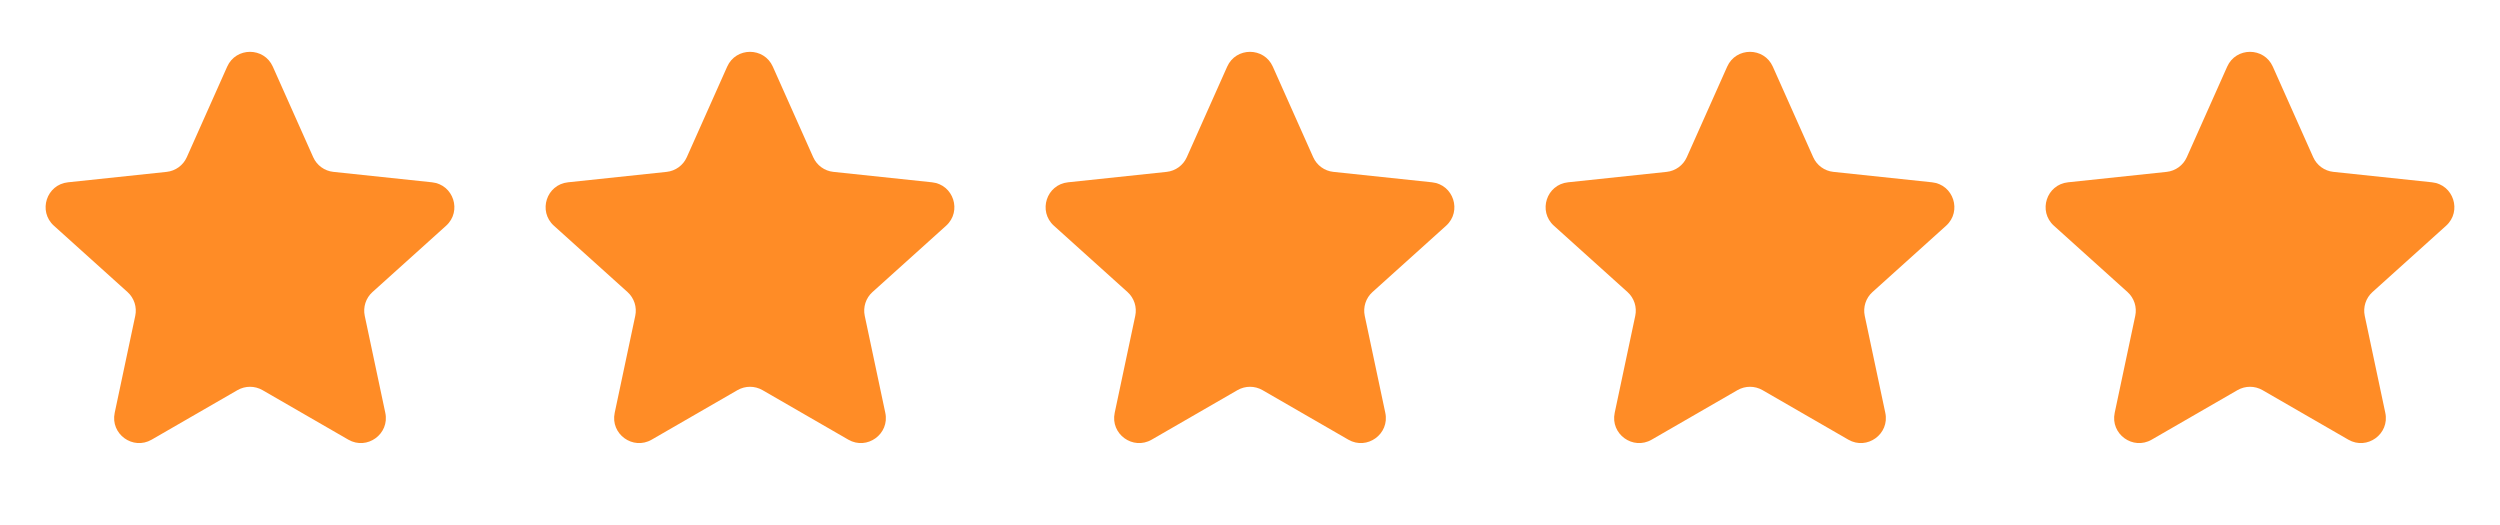
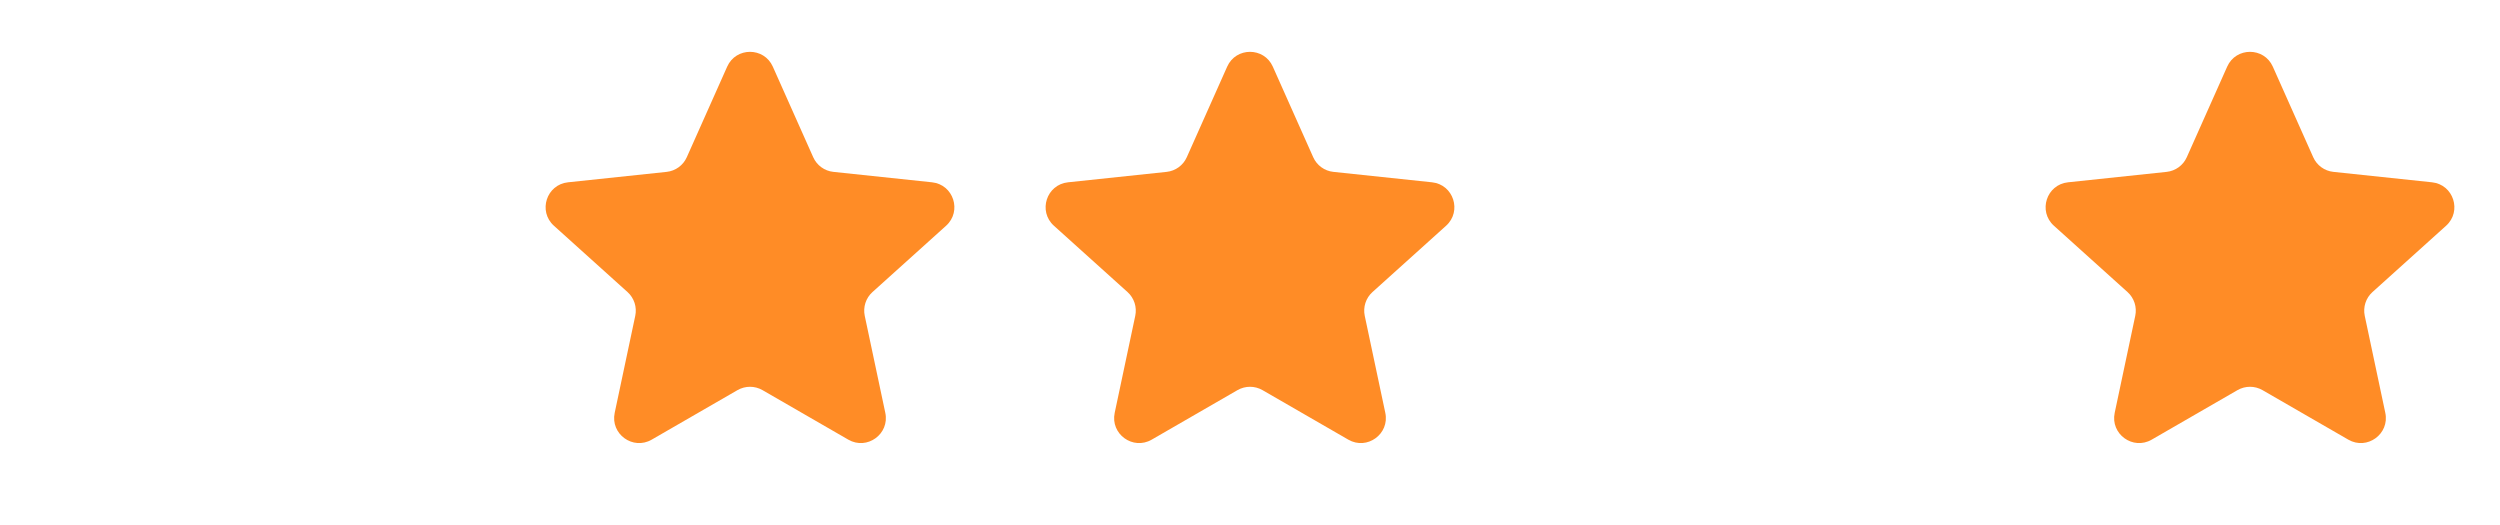
<svg xmlns="http://www.w3.org/2000/svg" width="100" height="21" viewBox="0 0 100 21" fill="none">
-   <path d="M9.087 2.666C9.439 1.876 10.561 1.876 10.913 2.666L12.528 6.288C12.673 6.614 12.981 6.838 13.336 6.875L17.28 7.292C18.14 7.382 18.487 8.449 17.844 9.029L14.898 11.683C14.633 11.922 14.516 12.285 14.59 12.634L15.412 16.513C15.592 17.359 14.684 18.019 13.934 17.587L10.5 15.605C10.19 15.427 9.81 15.427 9.5 15.605L6.065 17.587C5.316 18.019 4.408 17.359 4.588 16.513L5.41 12.634C5.484 12.285 5.367 11.922 5.102 11.683L2.156 9.029C1.513 8.449 1.86 7.382 2.72 7.292L6.664 6.875C7.019 6.838 7.327 6.614 7.472 6.288L9.087 2.666Z" fill="#FF8C26" />
  <path d="M29.087 2.666C29.439 1.876 30.561 1.876 30.913 2.666L32.528 6.288C32.673 6.614 32.981 6.838 33.336 6.875L37.28 7.292C38.14 7.382 38.487 8.449 37.844 9.029L34.898 11.683C34.633 11.922 34.516 12.285 34.59 12.634L35.412 16.513C35.592 17.359 34.684 18.019 33.934 17.587L30.5 15.605C30.19 15.427 29.81 15.427 29.5 15.605L26.066 17.587C25.316 18.019 24.408 17.359 24.588 16.513L25.41 12.634C25.484 12.285 25.367 11.922 25.102 11.683L22.156 9.029C21.513 8.449 21.86 7.382 22.721 7.292L26.664 6.875C27.019 6.838 27.327 6.614 27.472 6.288L29.087 2.666Z" fill="#FF8C26" />
  <path d="M49.087 2.666C49.439 1.876 50.561 1.876 50.913 2.666L52.528 6.288C52.673 6.614 52.981 6.838 53.336 6.875L57.28 7.292C58.14 7.382 58.487 8.449 57.844 9.029L54.898 11.683C54.633 11.922 54.516 12.285 54.59 12.634L55.412 16.513C55.592 17.359 54.684 18.019 53.934 17.587L50.5 15.605C50.19 15.427 49.81 15.427 49.5 15.605L46.066 17.587C45.316 18.019 44.408 17.359 44.588 16.513L45.41 12.634C45.484 12.285 45.367 11.922 45.102 11.683L42.156 9.029C41.513 8.449 41.86 7.382 42.721 7.292L46.664 6.875C47.019 6.838 47.327 6.614 47.472 6.288L49.087 2.666Z" fill="#FF8C26" />
-   <path d="M69.087 2.666C69.439 1.876 70.561 1.876 70.913 2.666L72.528 6.288C72.673 6.614 72.981 6.838 73.336 6.875L77.28 7.292C78.14 7.382 78.487 8.449 77.844 9.029L74.898 11.683C74.633 11.922 74.516 12.285 74.59 12.634L75.412 16.513C75.592 17.359 74.684 18.019 73.934 17.587L70.5 15.605C70.19 15.427 69.81 15.427 69.5 15.605L66.066 17.587C65.316 18.019 64.408 17.359 64.588 16.513L65.41 12.634C65.484 12.285 65.367 11.922 65.102 11.683L62.156 9.029C61.513 8.449 61.86 7.382 62.721 7.292L66.664 6.875C67.019 6.838 67.327 6.614 67.472 6.288L69.087 2.666Z" fill="#FF8C26" />
  <path d="M89.087 2.666C89.439 1.876 90.561 1.876 90.913 2.666L92.528 6.288C92.673 6.614 92.981 6.838 93.336 6.875L97.28 7.292C98.14 7.382 98.487 8.449 97.844 9.029L94.898 11.683C94.633 11.922 94.516 12.285 94.59 12.634L95.412 16.513C95.592 17.359 94.684 18.019 93.934 17.587L90.5 15.605C90.19 15.427 89.81 15.427 89.5 15.605L86.066 17.587C85.316 18.019 84.408 17.359 84.588 16.513L85.41 12.634C85.484 12.285 85.367 11.922 85.102 11.683L82.156 9.029C81.513 8.449 81.86 7.382 82.721 7.292L86.664 6.875C87.019 6.838 87.327 6.614 87.472 6.288L89.087 2.666Z" fill="#FF8C26" />
</svg>